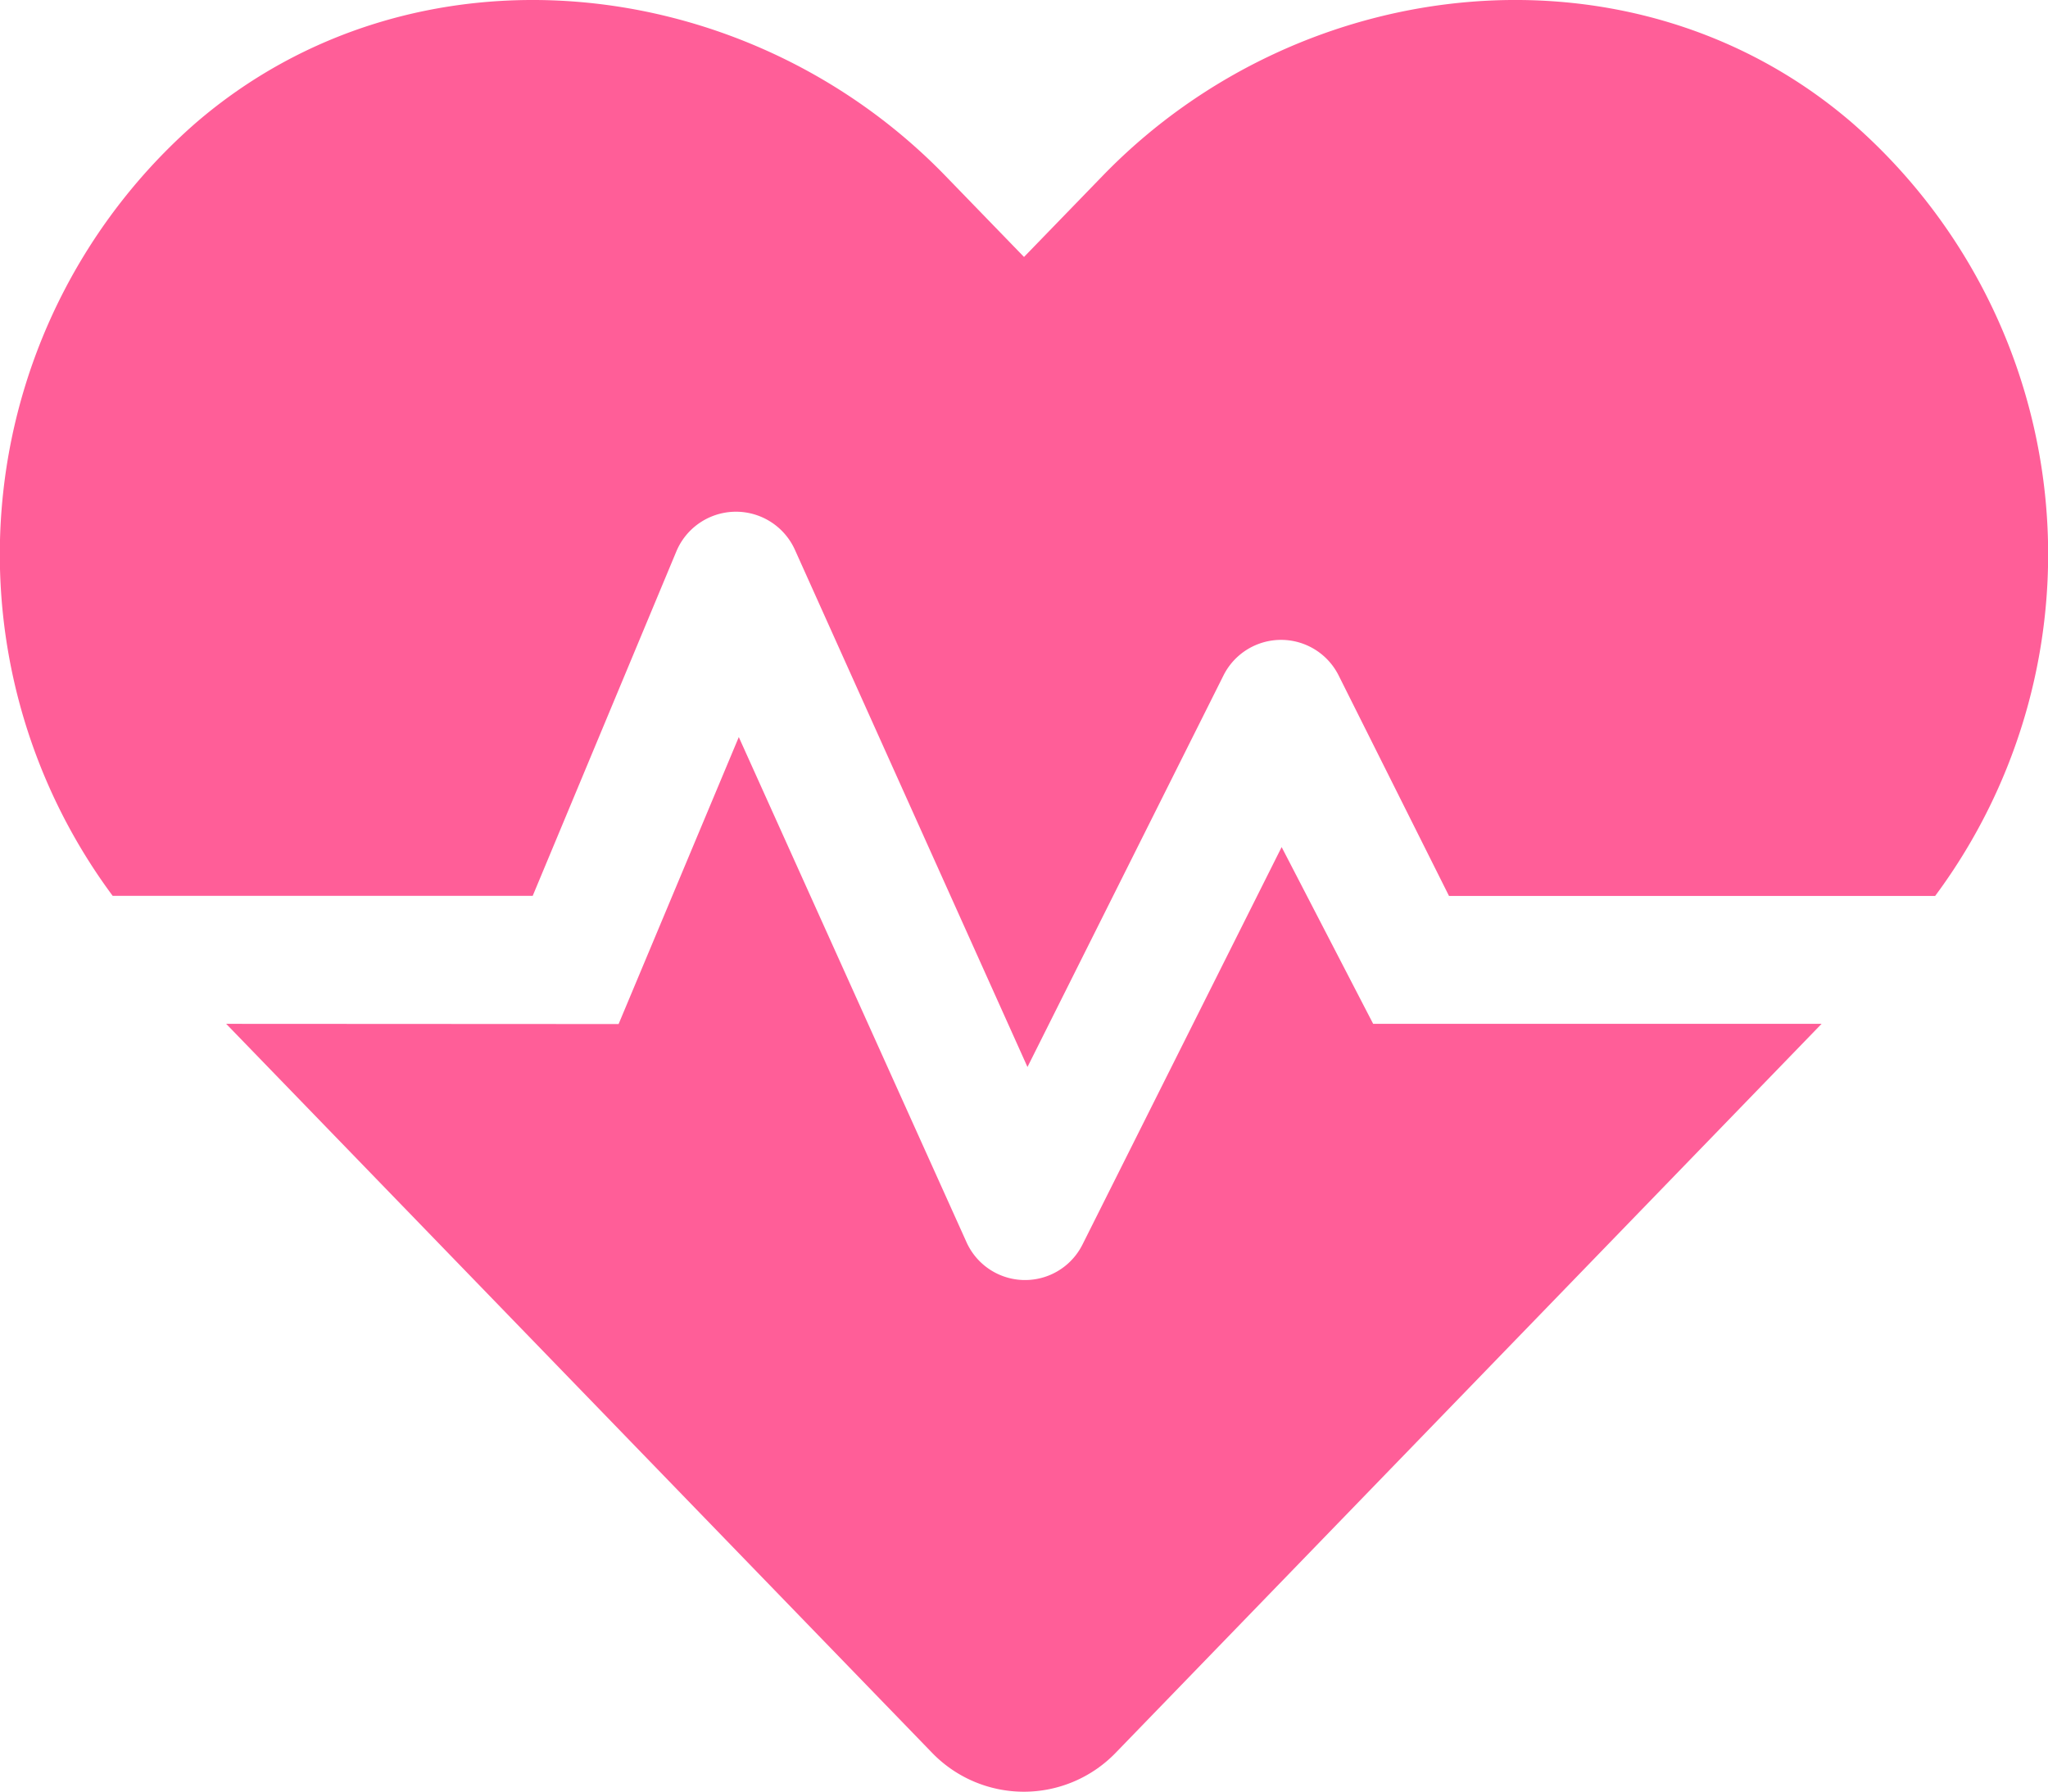
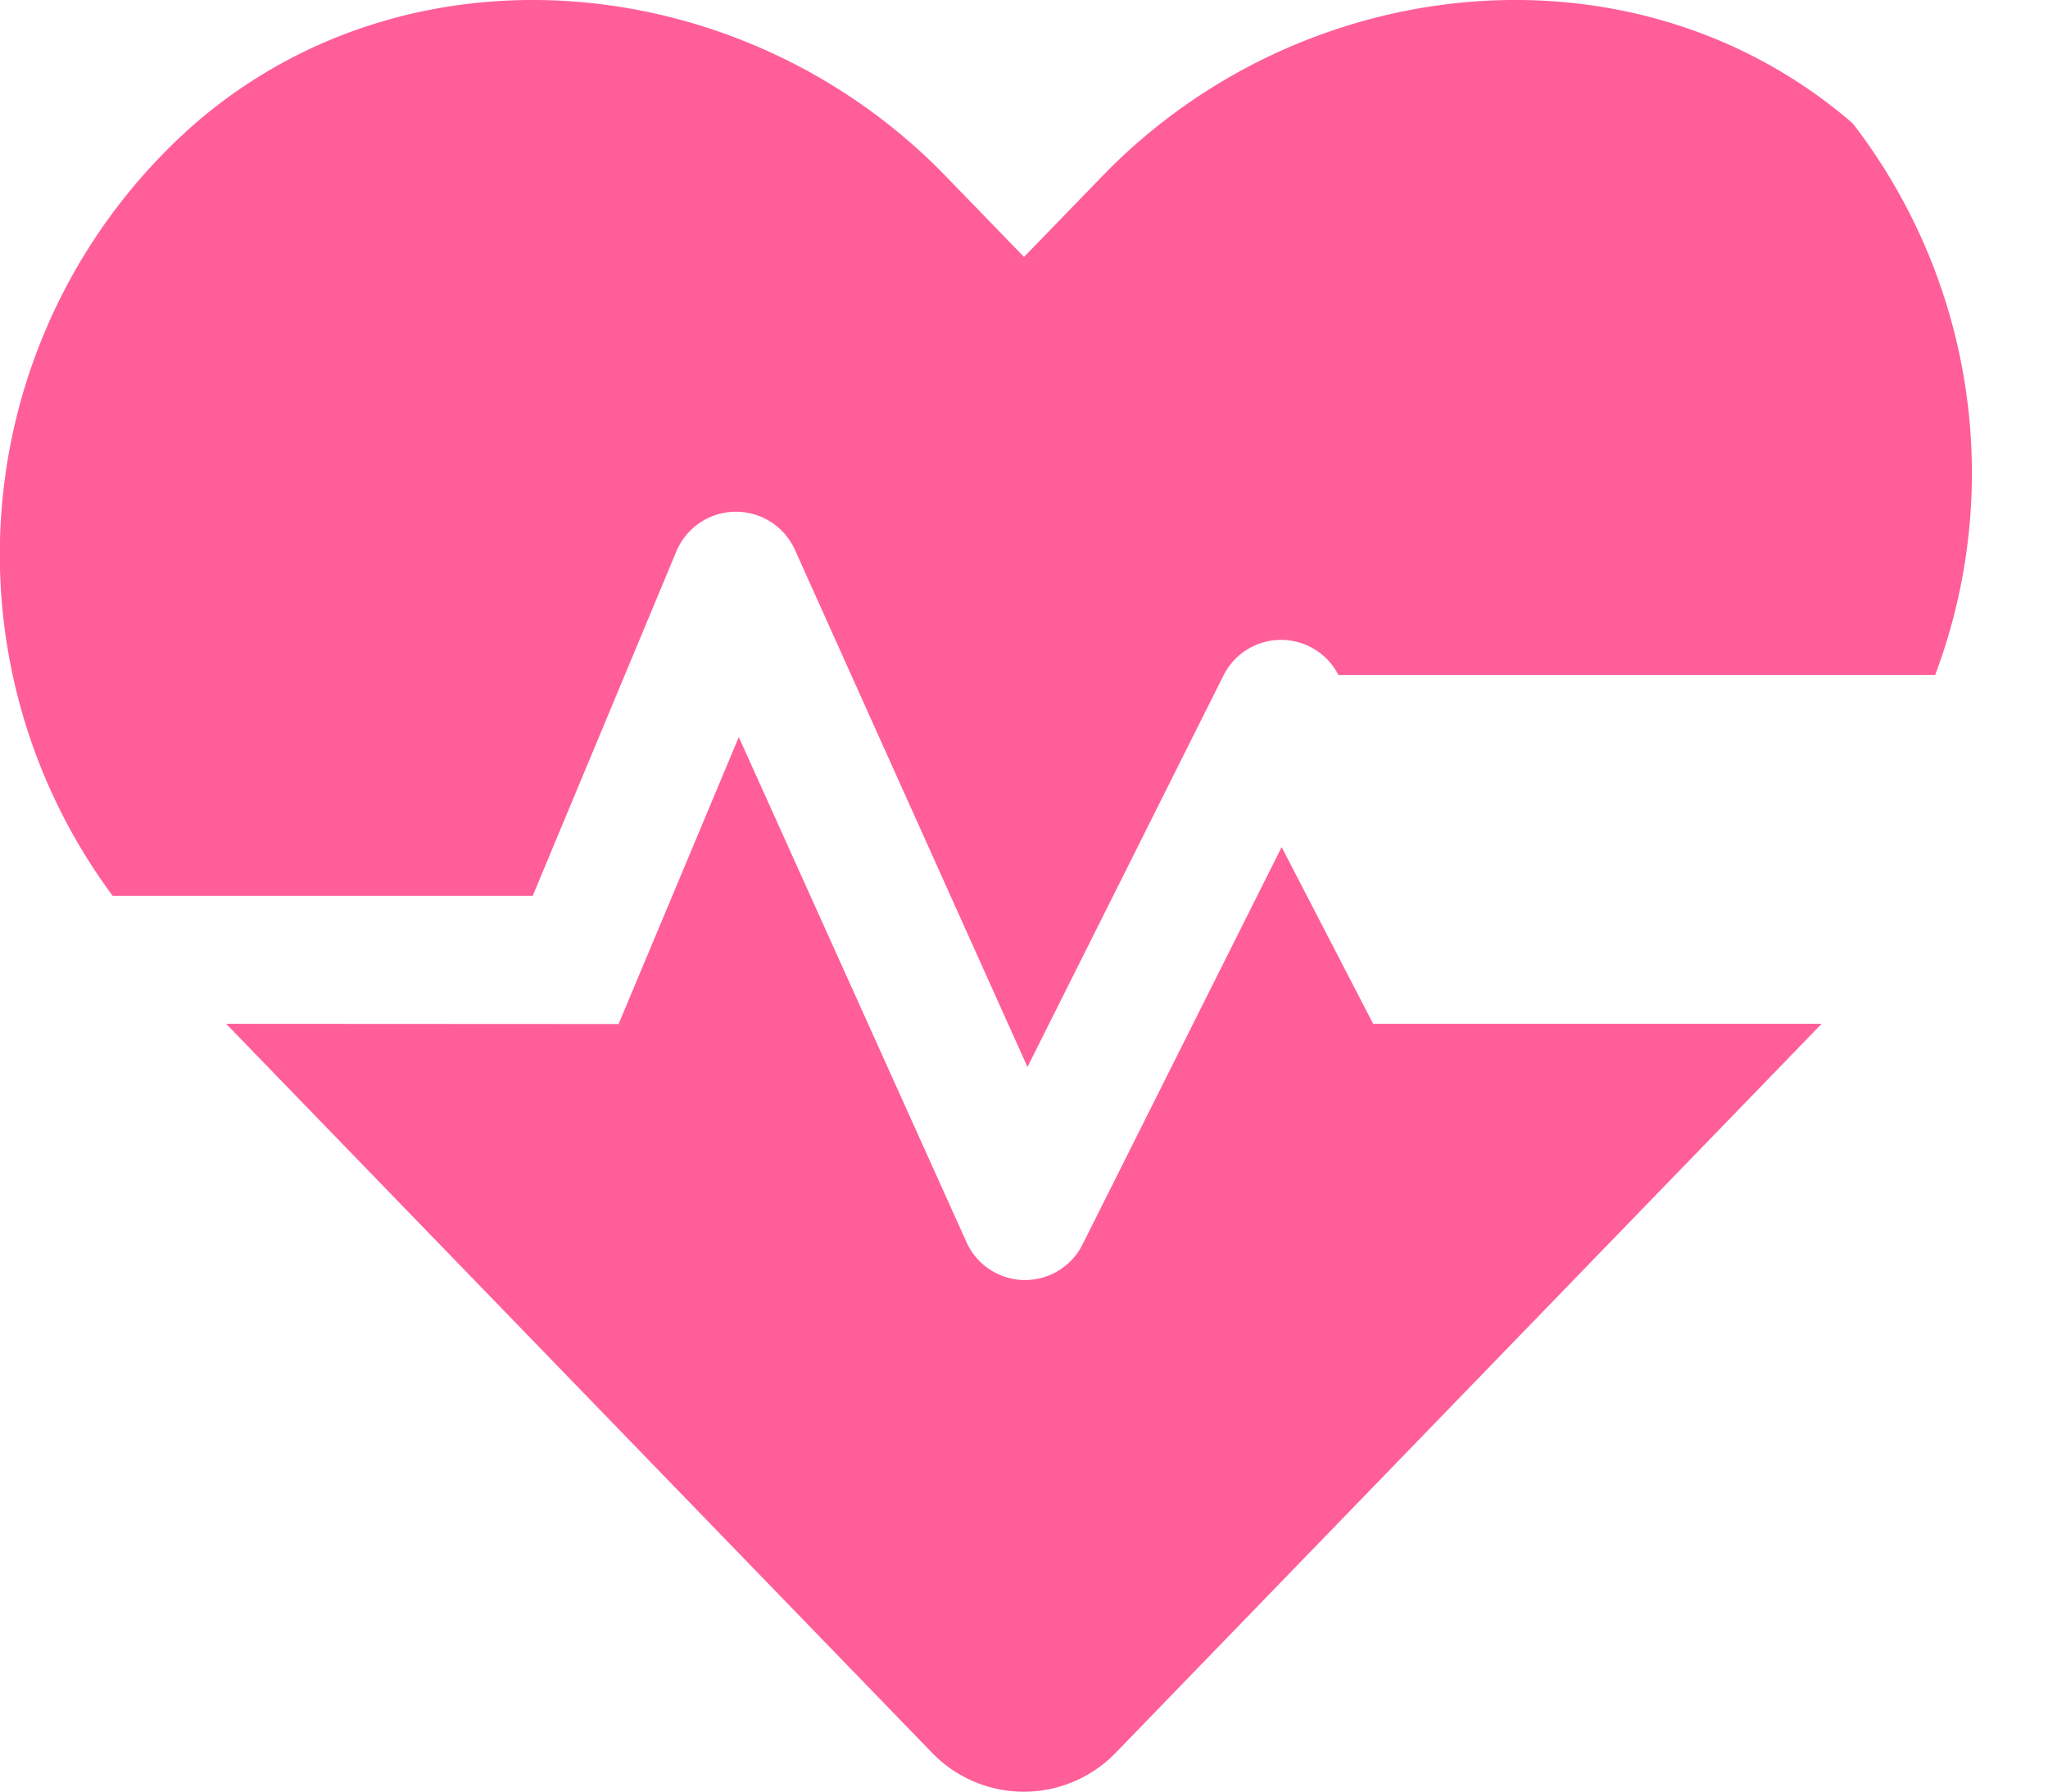
<svg xmlns="http://www.w3.org/2000/svg" width="69.995" height="61.251" viewBox="0 0 69.995 61.251">
-   <path d="M48.18,33.082l-6.813,13.6a2.194,2.194,0,0,1-3.954-.085L29.627,29.322l-4.108,9.81-13.412-.007,24.117,24.91a4.364,4.364,0,0,0,6.293,0l24.117-24.91H51.308ZM67.7,8.344C60.271,1.921,48.9,3.08,42.068,10.13l-2.693,2.779L36.682,10.13c-6.836-7.049-18.2-8.209-25.633-1.786A19.592,19.592,0,0,0,8.228,34.75H22.583L27.5,22.958a2.209,2.209,0,0,1,4.039-.051L39.493,40.6,46.2,27.2a2.2,2.2,0,0,1,3.92,0L53.9,34.753H70.515A19.588,19.588,0,0,0,67.7,8.344Z" transform="translate(-4.377 -4.125)" fill="#ff5e98" />
+   <path d="M48.18,33.082l-6.813,13.6a2.194,2.194,0,0,1-3.954-.085L29.627,29.322l-4.108,9.81-13.412-.007,24.117,24.91a4.364,4.364,0,0,0,6.293,0l24.117-24.91H51.308ZM67.7,8.344C60.271,1.921,48.9,3.08,42.068,10.13l-2.693,2.779L36.682,10.13c-6.836-7.049-18.2-8.209-25.633-1.786A19.592,19.592,0,0,0,8.228,34.75H22.583L27.5,22.958a2.209,2.209,0,0,1,4.039-.051L39.493,40.6,46.2,27.2a2.2,2.2,0,0,1,3.92,0H70.515A19.588,19.588,0,0,0,67.7,8.344Z" transform="translate(-4.377 -4.125)" fill="#ff5e98" />
</svg>